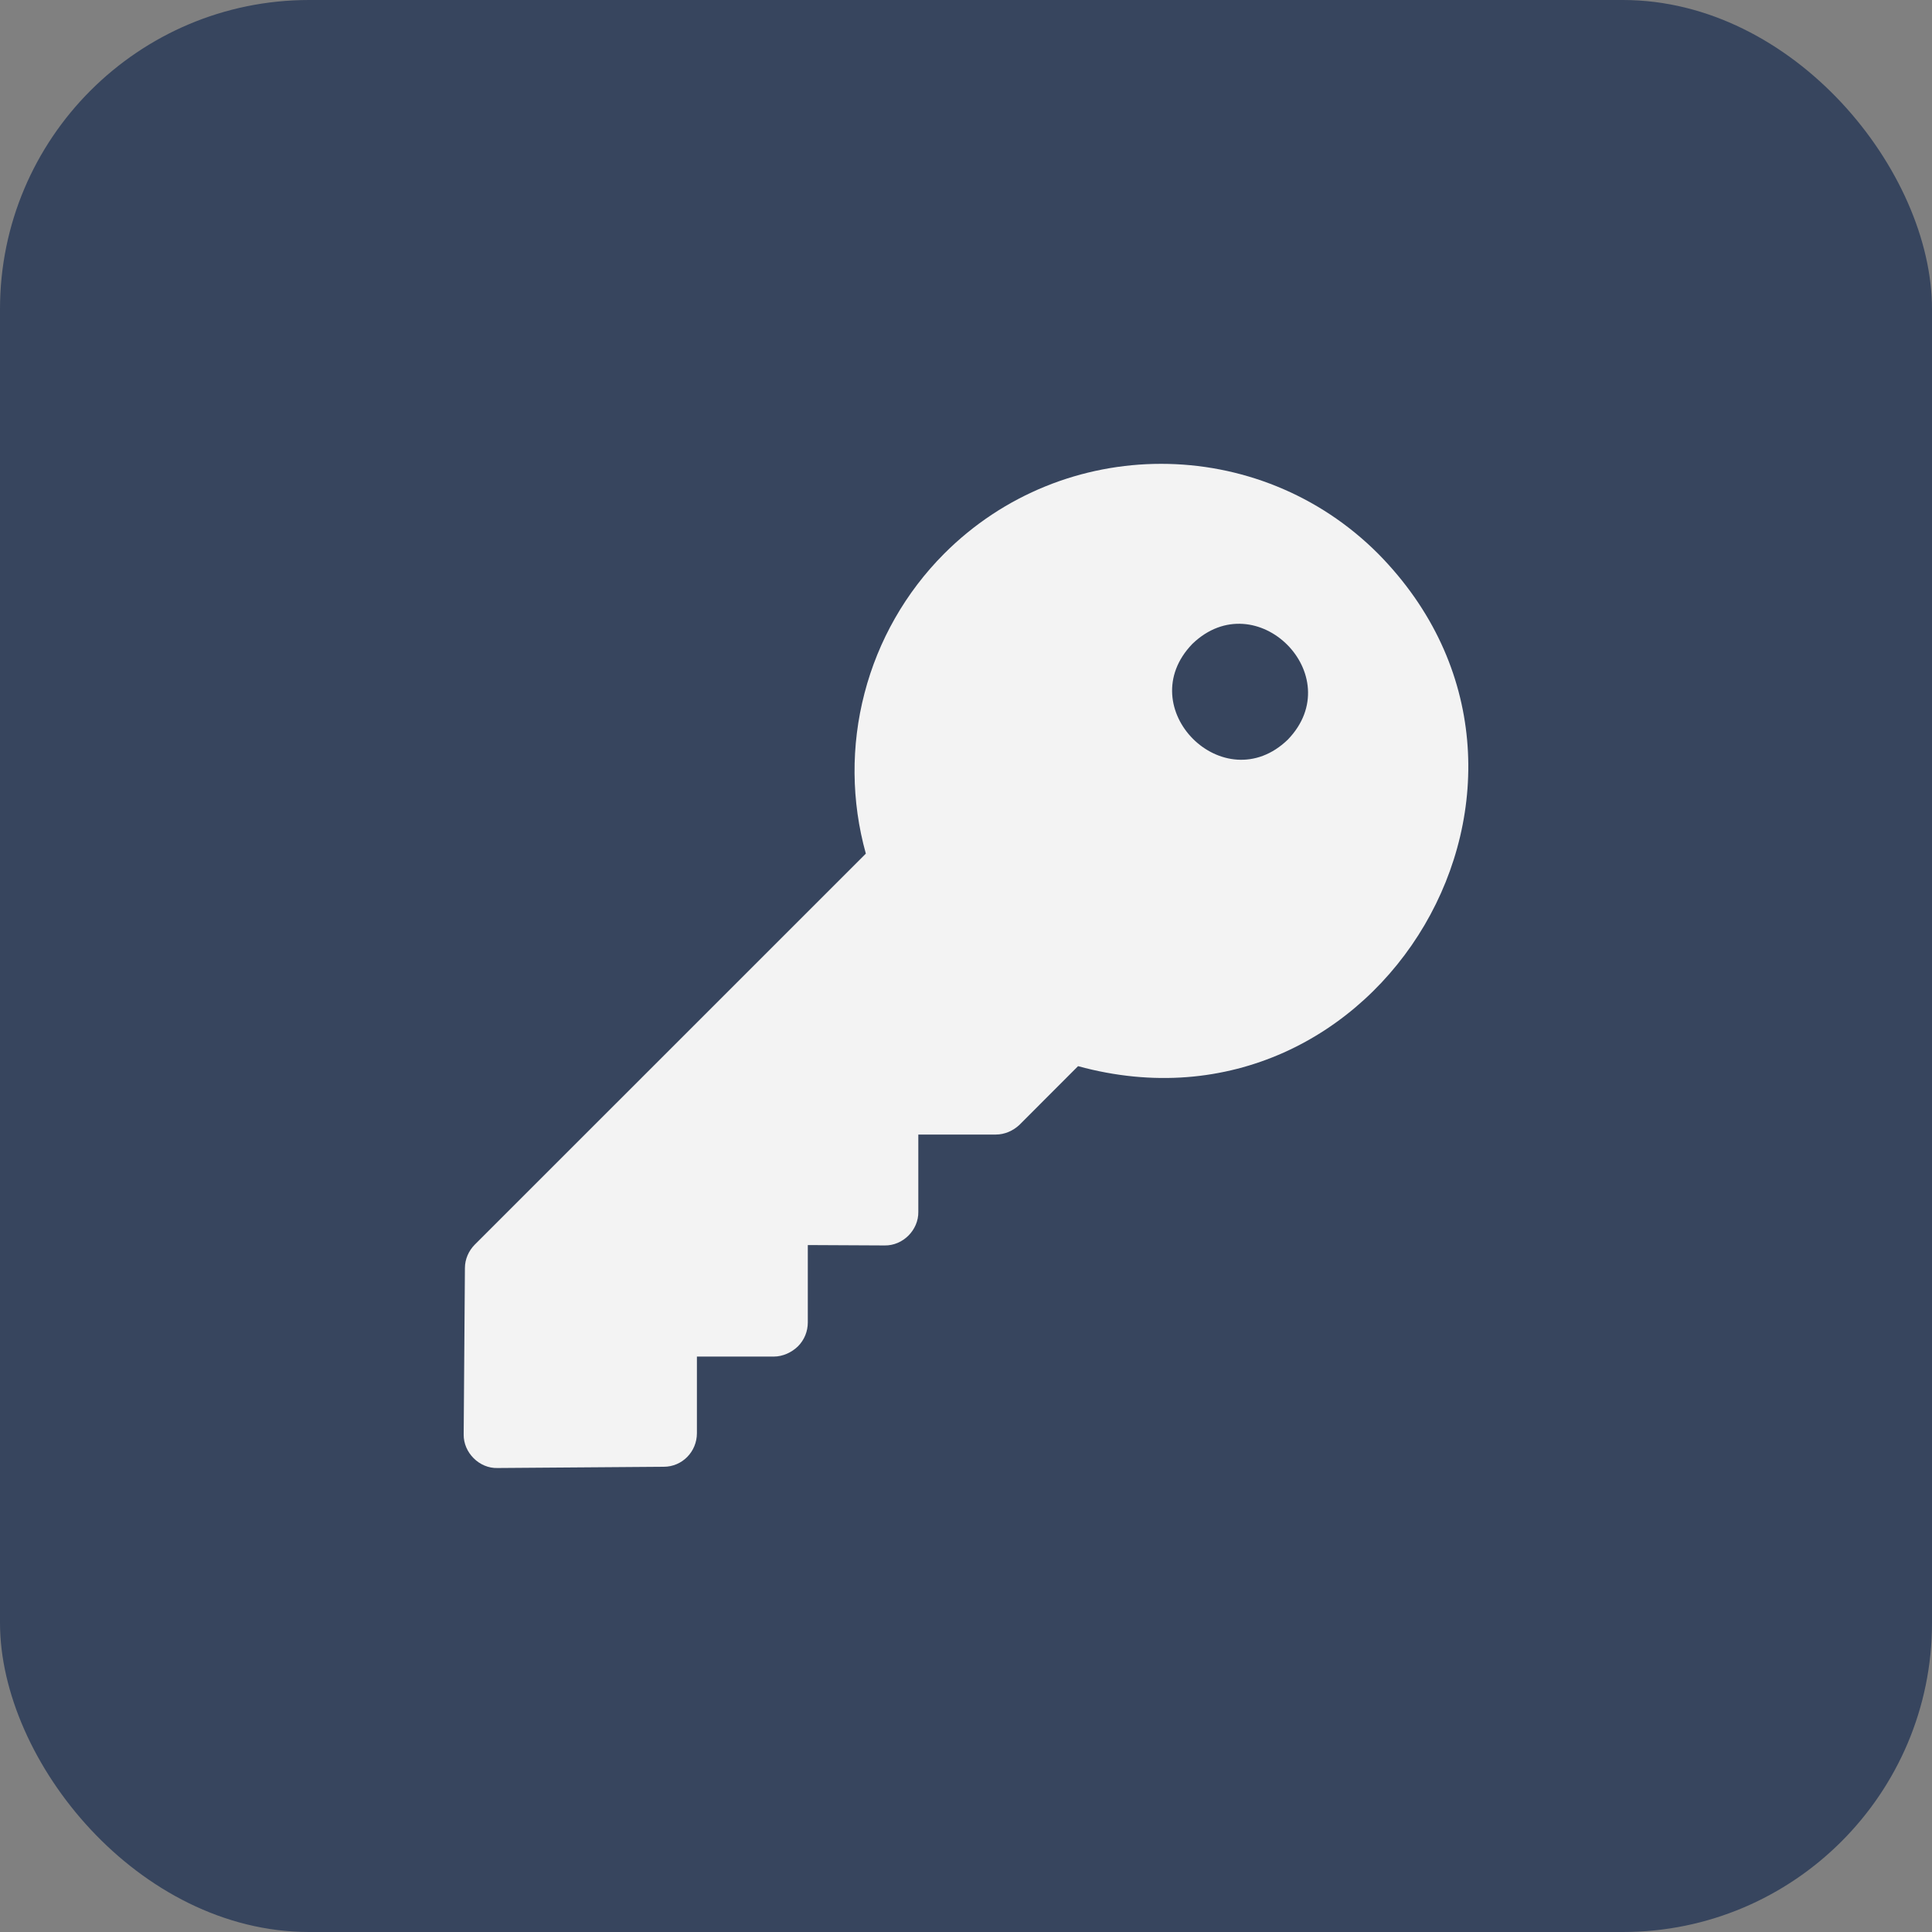
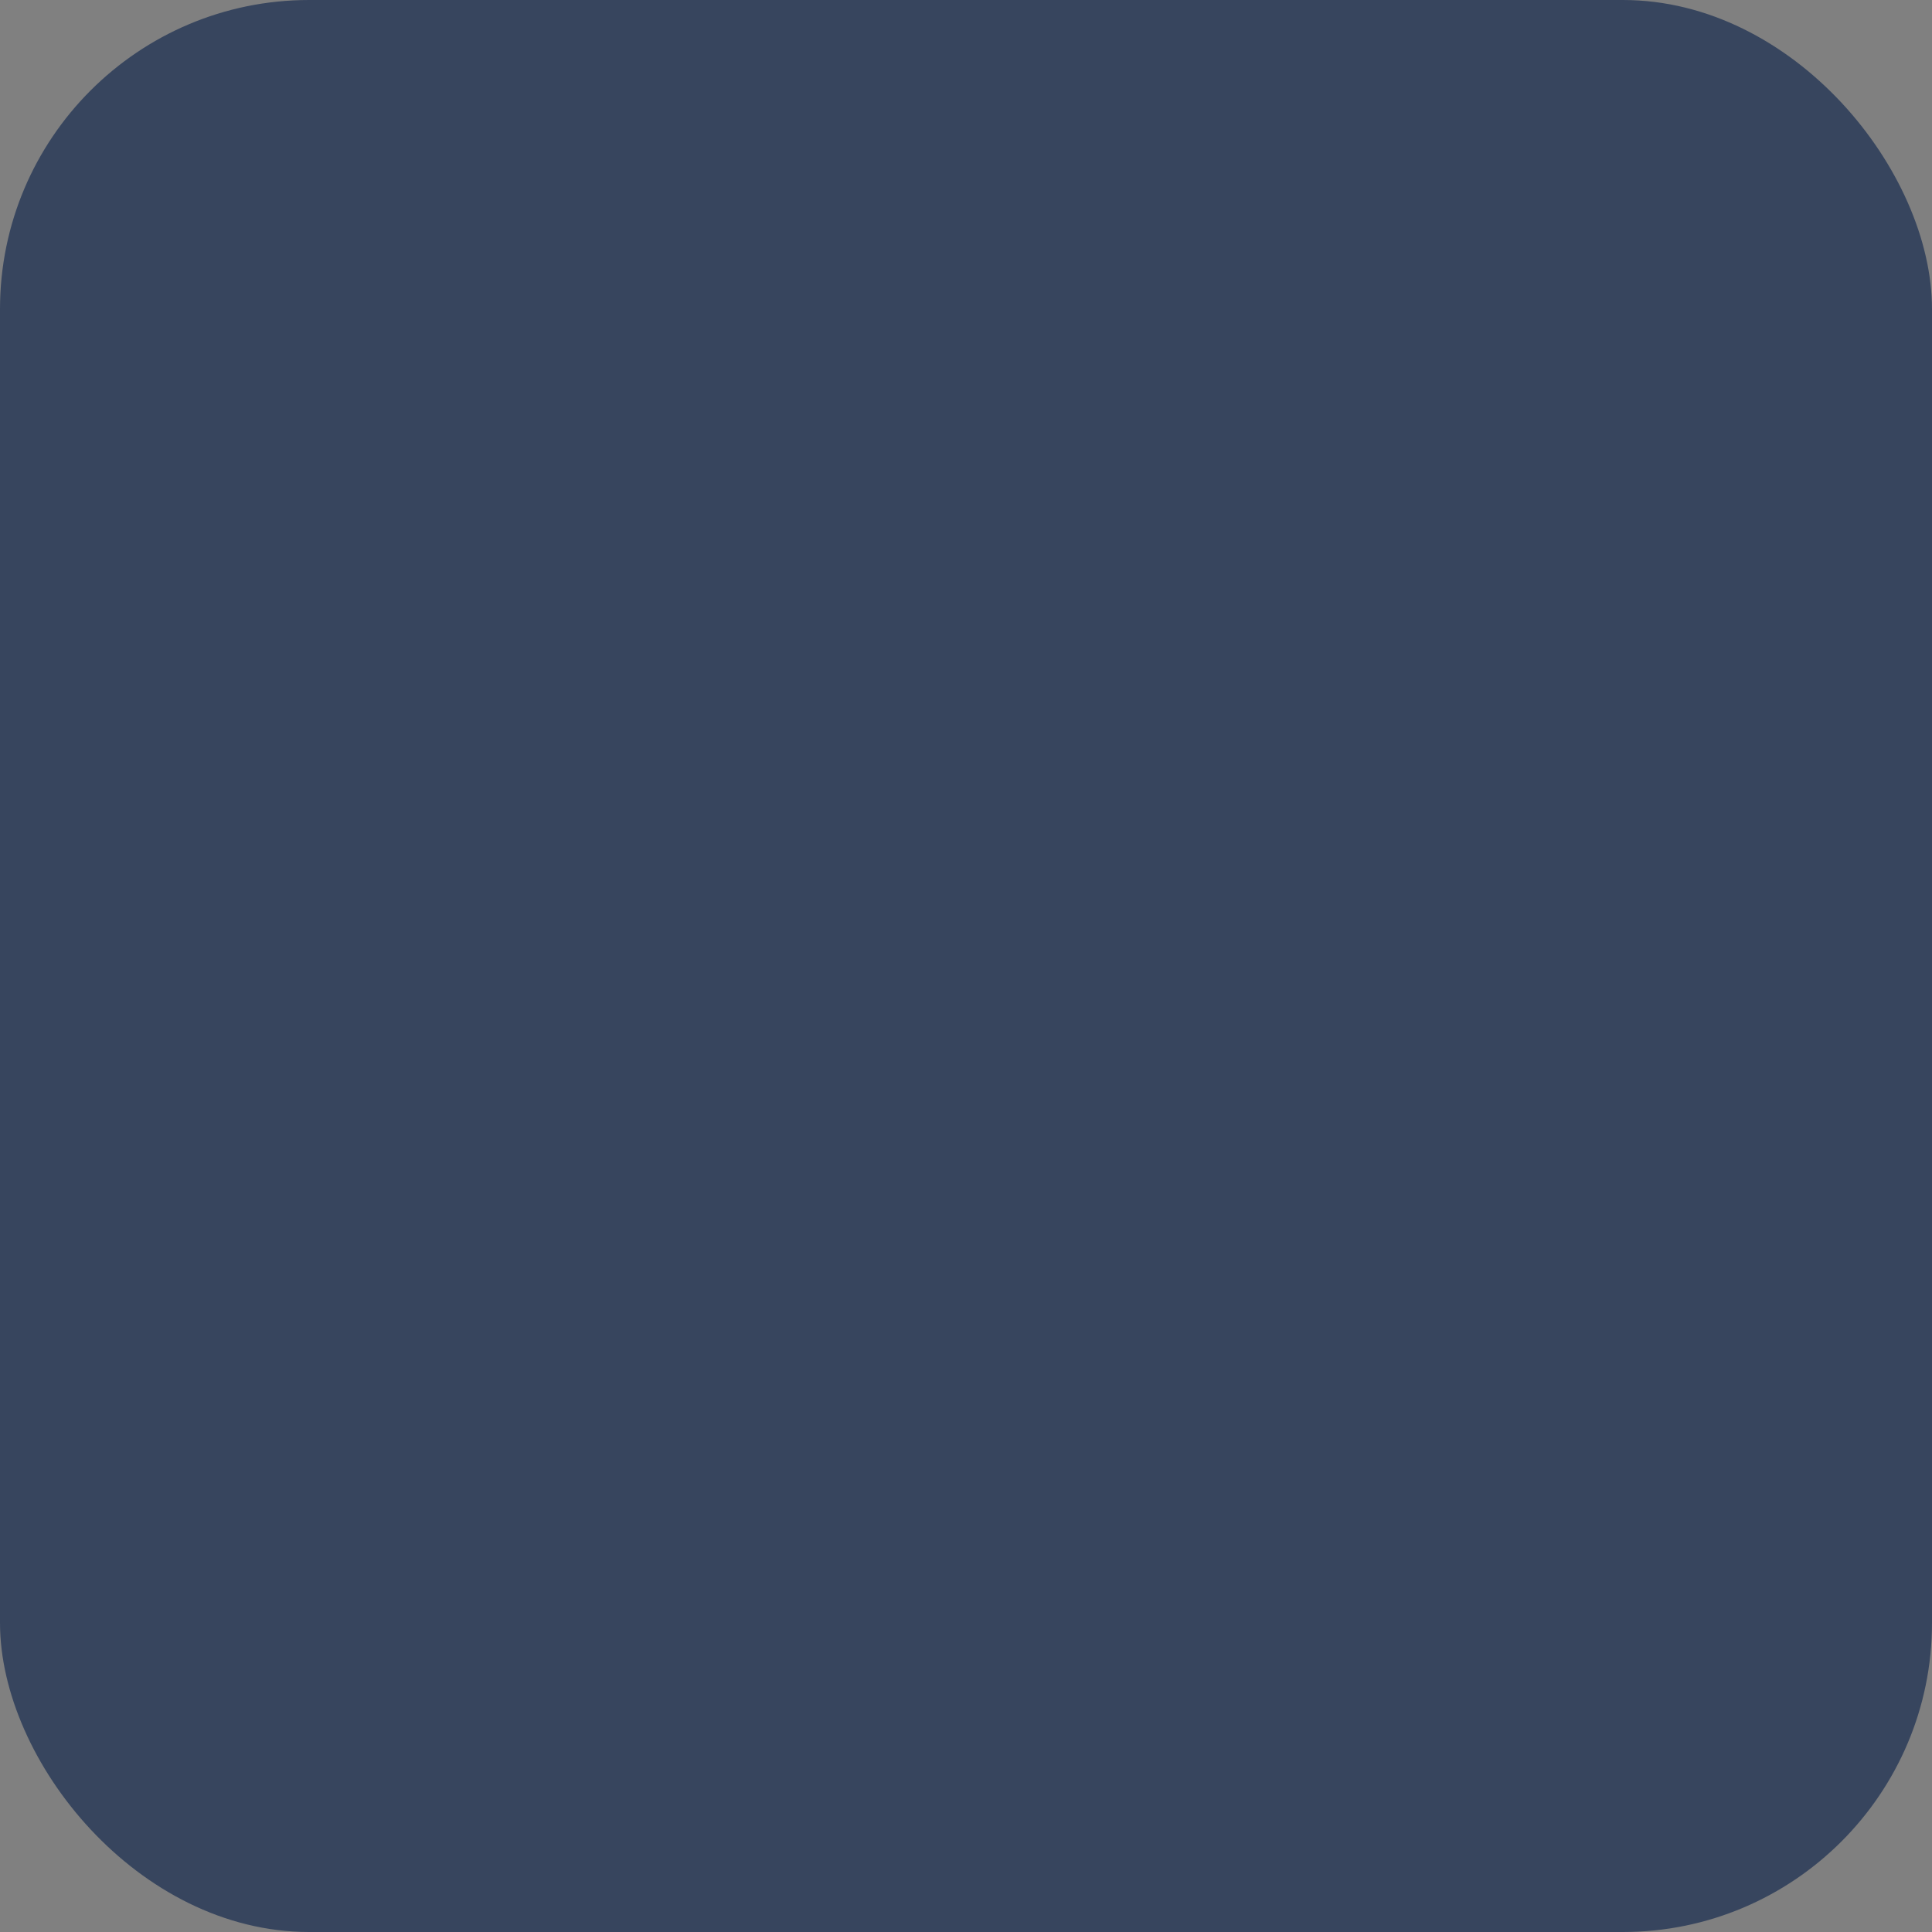
<svg xmlns="http://www.w3.org/2000/svg" width="25" height="25" viewBox="0 0 25 25" fill="none">
  <rect x="0" y="0" width="25" height="25" fill="#808080" stroke="none" />
  <rect width="25" height="25" rx="4" fill="#37455E" />
  <g clip-path="url(#clip0_2762_55)">
-     <path d="M12.216 7.166C11.719 7.665 11.364 8.288 11.187 8.969C11.009 9.651 11.015 10.367 11.204 11.046L6.142 16.107C6.065 16.185 6.016 16.294 6.016 16.408L6 18.561C5.996 18.797 6.203 19.004 6.439 18.996L8.588 18.98C8.828 18.98 9.018 18.785 9.018 18.545V17.554H10.014C10.128 17.554 10.245 17.501 10.327 17.42C10.408 17.338 10.453 17.229 10.453 17.111V16.111L11.448 16.116C11.684 16.12 11.887 15.916 11.883 15.681V14.681H12.886C13 14.681 13.109 14.633 13.191 14.556L13.95 13.796C17.867 14.868 20.694 10.066 17.834 7.166C16.286 5.614 13.764 5.614 12.216 7.166ZM15.429 8.332C16.254 7.536 17.464 8.742 16.664 9.571C15.839 10.367 14.629 9.161 15.429 8.332Z" fill="#F3F3F3" />
+     <path d="M12.216 7.166C11.719 7.665 11.364 8.288 11.187 8.969C11.009 9.651 11.015 10.367 11.204 11.046L6.142 16.107C6.065 16.185 6.016 16.294 6.016 16.408C5.996 18.797 6.203 19.004 6.439 18.996L8.588 18.98C8.828 18.98 9.018 18.785 9.018 18.545V17.554H10.014C10.128 17.554 10.245 17.501 10.327 17.42C10.408 17.338 10.453 17.229 10.453 17.111V16.111L11.448 16.116C11.684 16.12 11.887 15.916 11.883 15.681V14.681H12.886C13 14.681 13.109 14.633 13.191 14.556L13.95 13.796C17.867 14.868 20.694 10.066 17.834 7.166C16.286 5.614 13.764 5.614 12.216 7.166ZM15.429 8.332C16.254 7.536 17.464 8.742 16.664 9.571C15.839 10.367 14.629 9.161 15.429 8.332Z" fill="#F3F3F3" />
  </g>
  <defs>
    <clipPath id="clip0_2762_55">
-       <rect width="13" height="13" fill="white" transform="translate(6 6)" />
-     </clipPath>
+       </clipPath>
  </defs>
</svg>